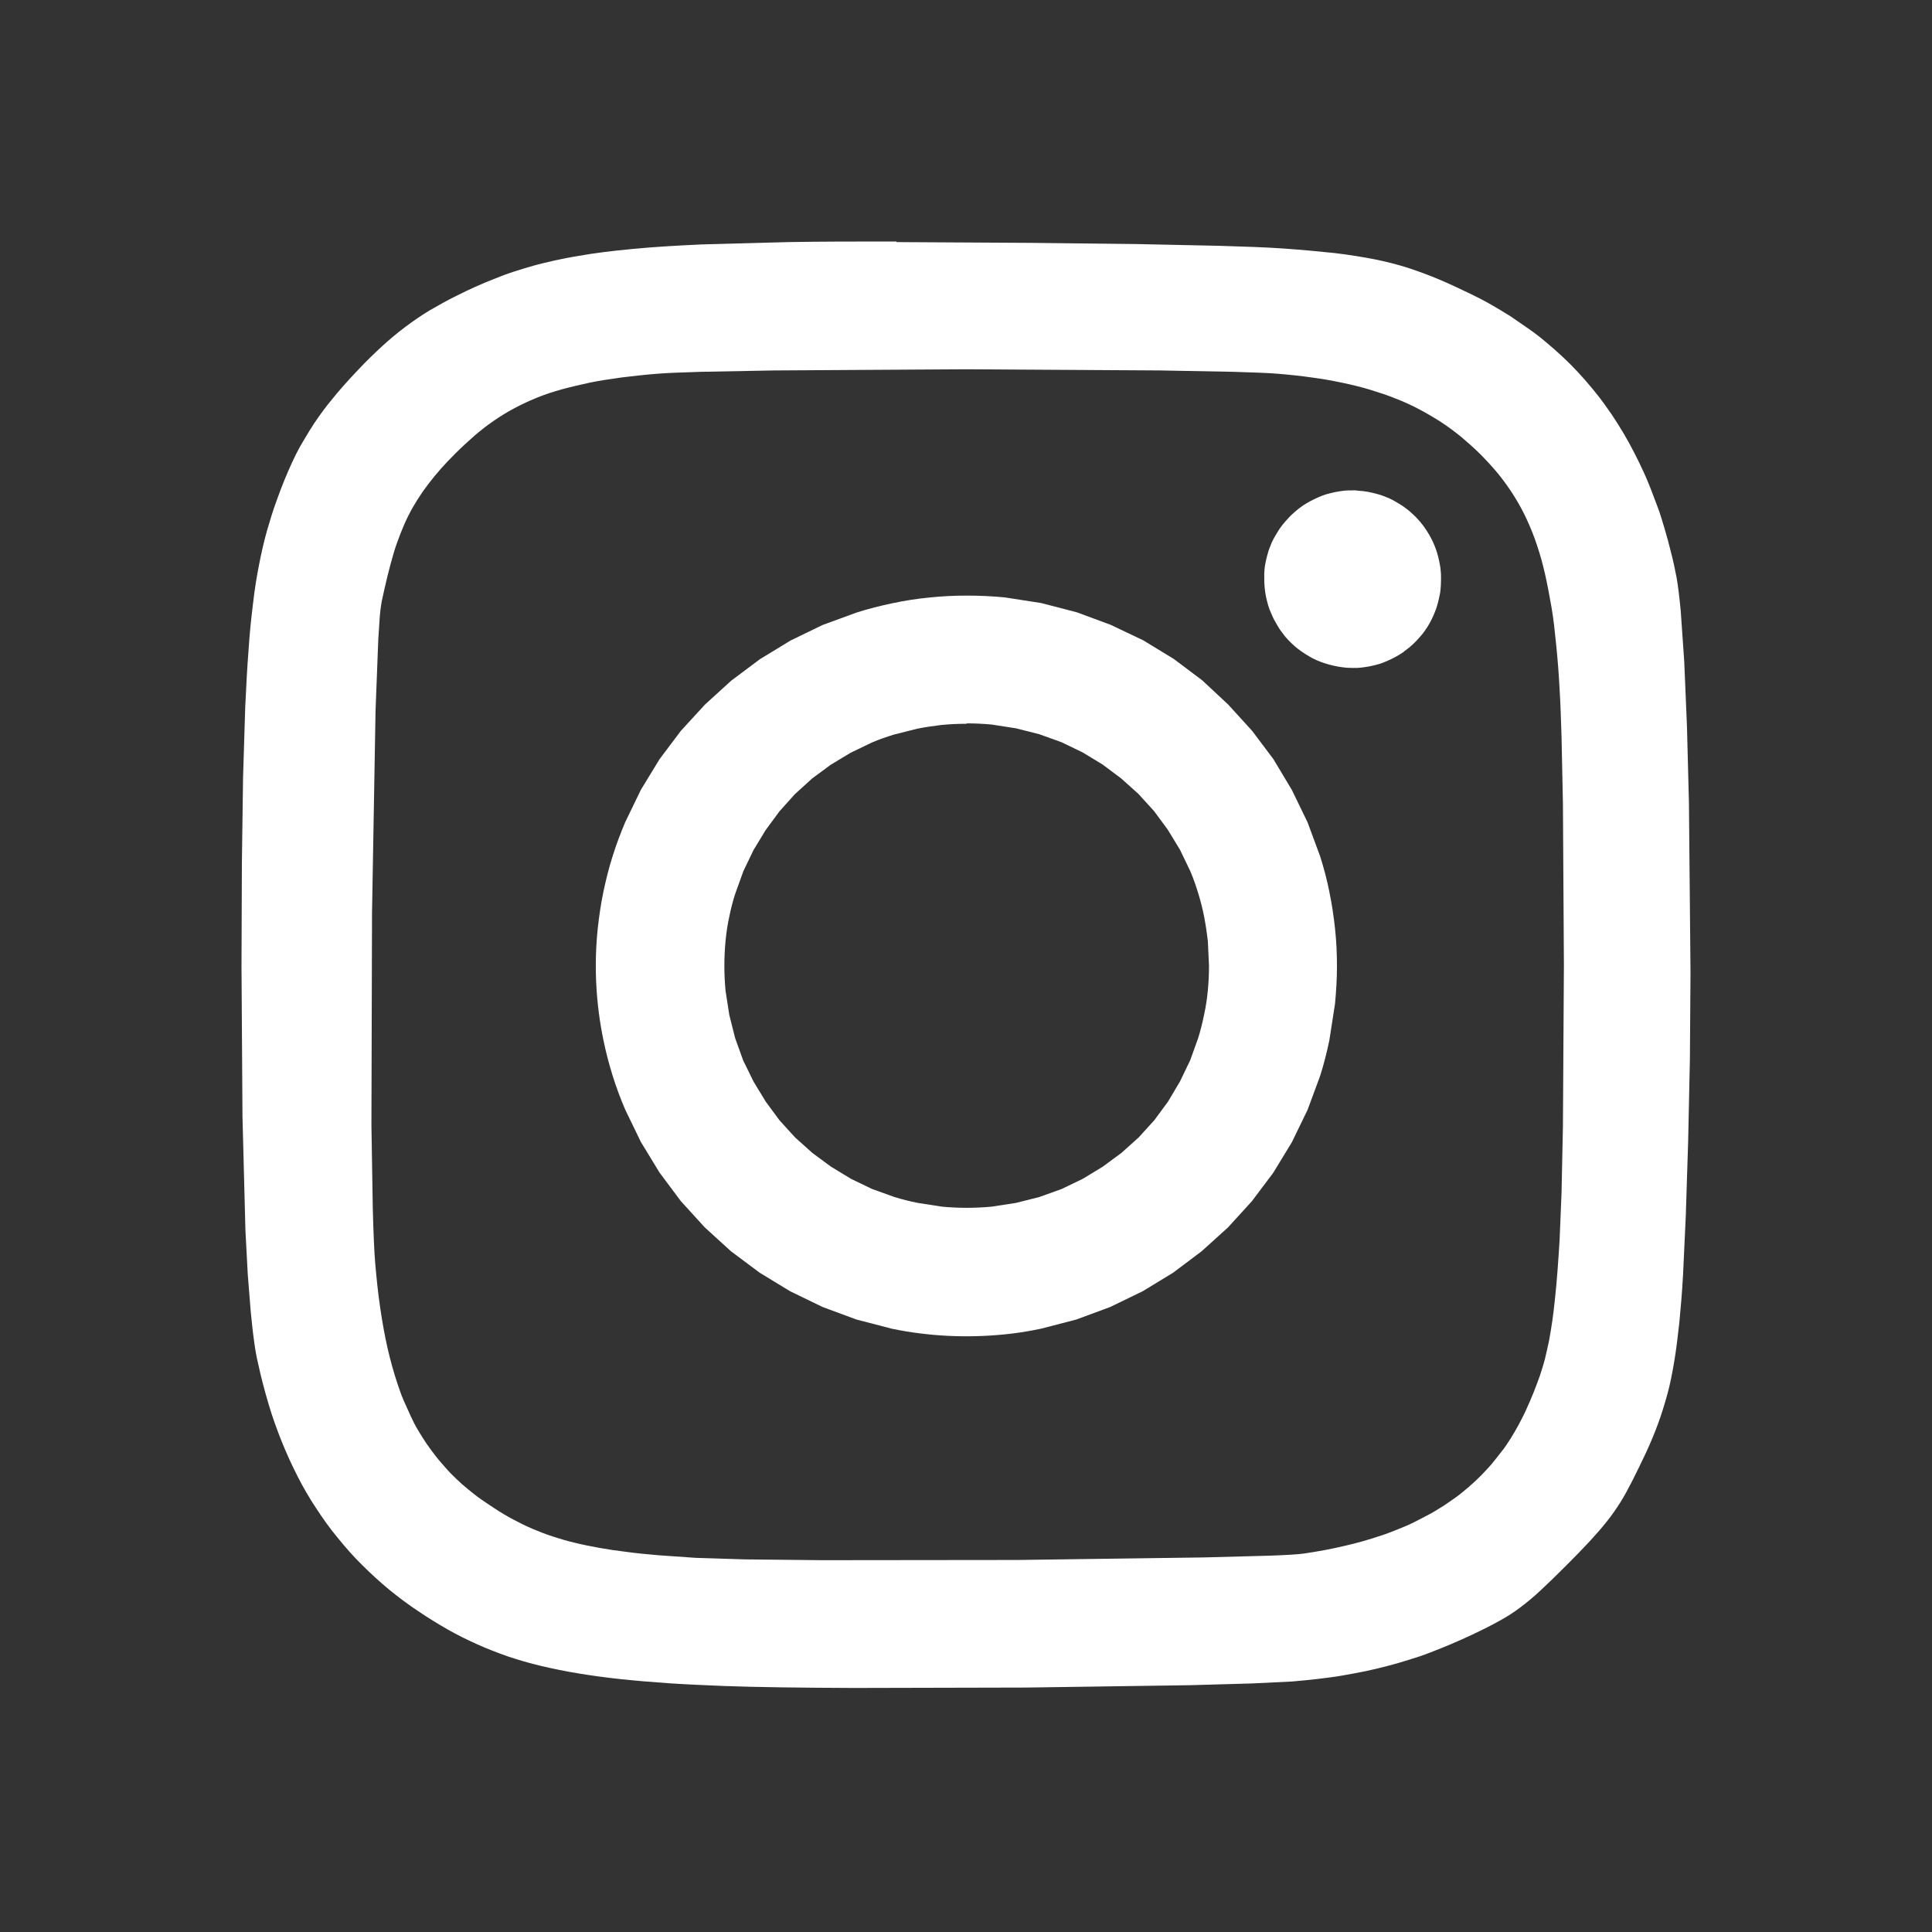
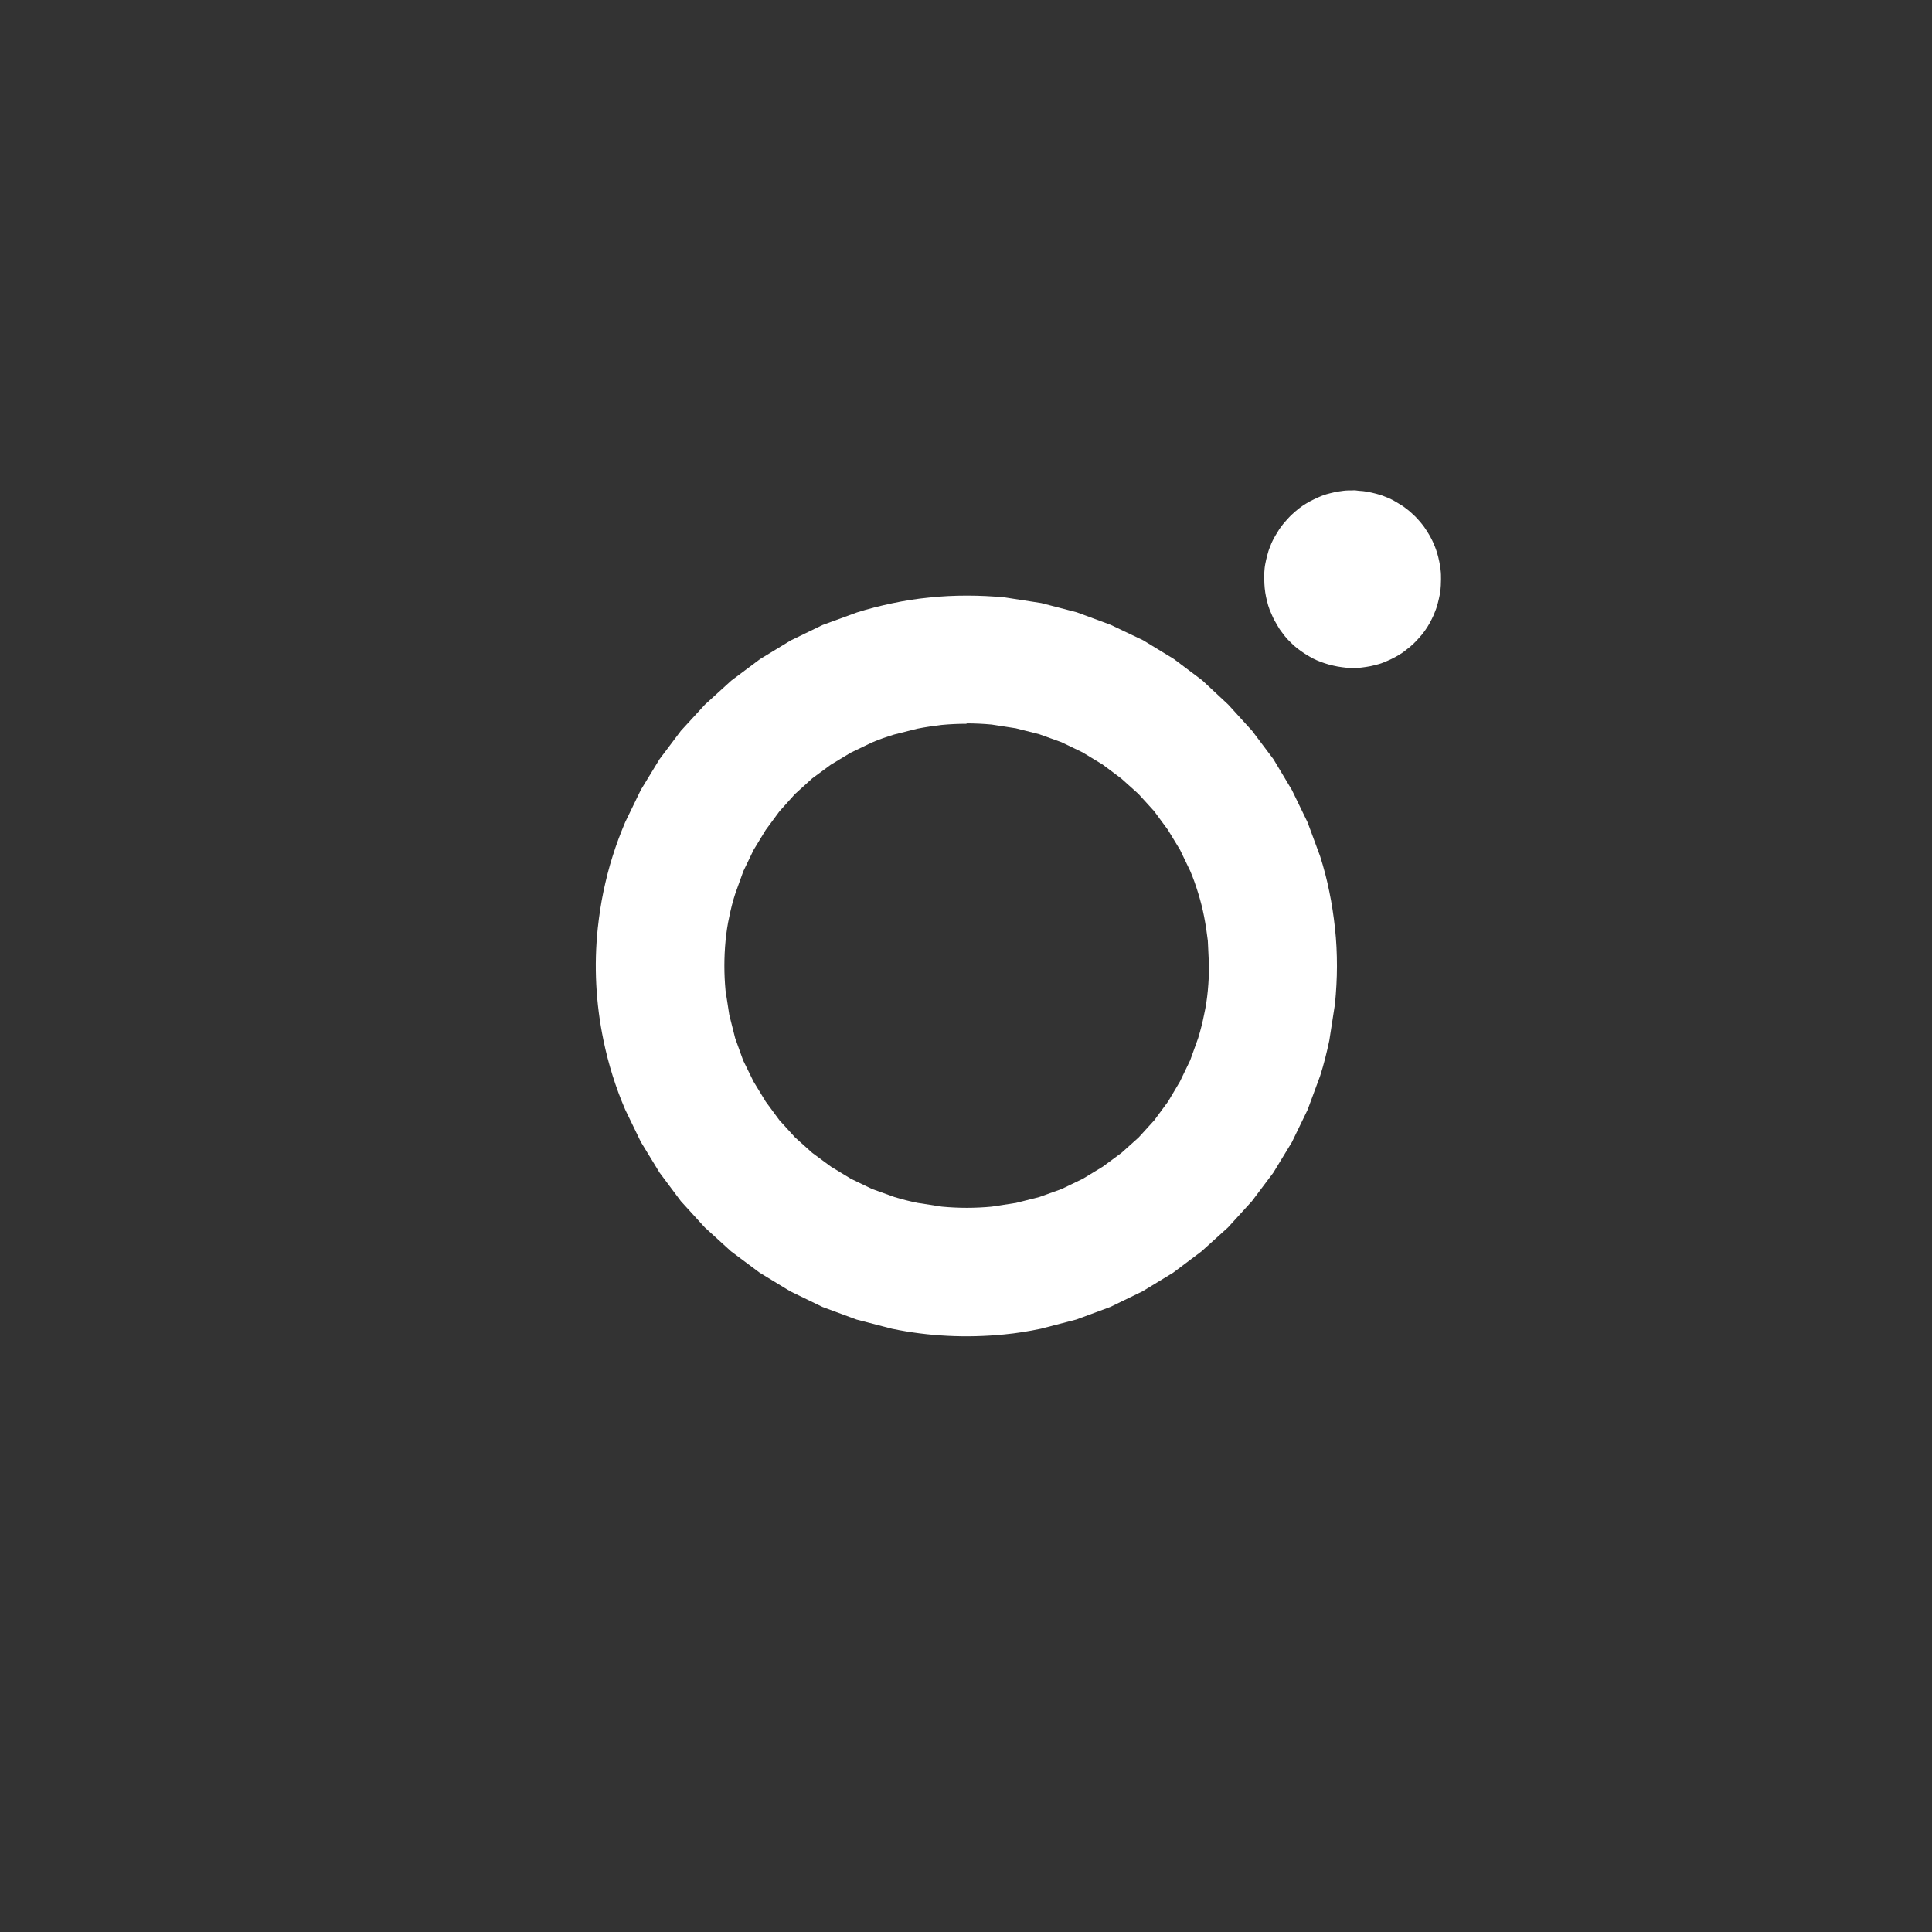
<svg xmlns="http://www.w3.org/2000/svg" width="120" height="120" viewBox="0 0 120 120" fill="none">
  <rect x="0" y="0" width="120" height="120" fill="#333333" stroke="none" />
  <path d="M60.049 36.994C59.27 36.994 58.478 37.031 57.699 37.116C56.932 37.189 56.178 37.311 55.423 37.469C54.681 37.627 53.938 37.81 53.22 38.041L51.09 38.82L49.106 39.782L47.207 40.938L45.418 42.277L43.787 43.762L42.29 45.393L40.963 47.158L39.806 49.057L38.833 51.065C38.541 51.759 38.273 52.465 38.054 53.171C37.822 53.889 37.64 54.631 37.482 55.374C37.323 56.129 37.214 56.883 37.129 57.65C36.885 59.975 37.007 62.324 37.482 64.612C37.786 66.085 38.236 67.534 38.833 68.921L39.806 70.93L40.963 72.829L42.29 74.606L43.775 76.237L45.406 77.722L47.183 79.049L49.082 80.205L51.09 81.179L53.196 81.958L55.399 82.53C57.687 83.004 60.036 83.114 62.373 82.883C63.14 82.81 63.895 82.688 64.65 82.53L66.853 81.958L68.959 81.179L70.967 80.205L72.866 79.049L74.631 77.722L76.274 76.237L77.759 74.606L79.086 72.841L80.242 70.942L81.216 68.934L81.995 66.828C82.226 66.11 82.409 65.367 82.567 64.625L82.92 62.349C82.993 61.582 83.041 60.791 83.041 60.011C83.041 59.22 83.005 58.441 82.92 57.662C82.835 56.895 82.725 56.141 82.567 55.386C82.421 54.644 82.226 53.913 81.995 53.183L81.216 51.077L80.242 49.069L79.098 47.158L77.771 45.393L76.286 43.762L74.667 42.252L72.902 40.926L71.003 39.769L68.983 38.808L66.877 38.029L64.674 37.457L62.398 37.104C61.619 37.031 60.84 36.994 60.049 36.994ZM60.049 44.93C60.56 44.93 61.083 44.955 61.594 45.003L63.092 45.235L64.54 45.6L65.928 46.099L67.242 46.732L68.484 47.486L69.64 48.351L70.711 49.312L71.685 50.383L72.537 51.54L73.292 52.781L73.925 54.096C74.119 54.546 74.278 55.009 74.424 55.483C74.57 55.958 74.692 56.433 74.789 56.932C74.886 57.431 74.959 57.918 75.02 58.429L75.093 59.975C75.093 60.498 75.069 61.01 75.02 61.521C74.972 62.032 74.898 62.531 74.789 63.018C74.692 63.505 74.57 63.992 74.424 64.466L73.925 65.854L73.292 67.169L72.549 68.422L71.697 69.579L70.723 70.65L69.652 71.611L68.496 72.463L67.254 73.218L65.94 73.851L64.552 74.35L63.104 74.715L61.594 74.947C61.083 74.995 60.56 75.02 60.049 75.02C59.537 75.02 59.014 74.995 58.503 74.947L57.006 74.715C56.519 74.618 56.032 74.496 55.557 74.35L54.169 73.851L52.855 73.218L51.613 72.463L50.457 71.611L49.386 70.65L48.412 69.579L47.56 68.422L46.805 67.181L46.16 65.866L45.661 64.479L45.296 63.03L45.065 61.533C45.016 61.022 44.992 60.498 44.992 59.987C44.992 59.476 45.016 58.953 45.065 58.441C45.114 57.93 45.187 57.431 45.296 56.944C45.394 56.457 45.515 55.97 45.673 55.496L46.172 54.108L46.805 52.793L47.56 51.552L48.412 50.395L49.374 49.324L50.445 48.351L51.601 47.499L52.831 46.756L54.145 46.123C54.596 45.928 55.058 45.77 55.533 45.624L56.981 45.259C57.468 45.162 57.979 45.089 58.478 45.028C58.977 44.979 59.513 44.955 60.024 44.955L60.049 44.93Z" fill="white" />
  <path d="M83.991 30.459C83.808 30.459 83.626 30.459 83.443 30.483C83.261 30.508 83.078 30.532 82.908 30.568C82.725 30.605 82.555 30.654 82.372 30.702C82.202 30.751 82.031 30.824 81.861 30.897C81.691 30.97 81.532 31.055 81.362 31.14C81.204 31.226 81.046 31.323 80.899 31.421C80.753 31.518 80.607 31.64 80.461 31.761C80.327 31.883 80.181 32.005 80.06 32.139C79.938 32.273 79.816 32.406 79.694 32.553C79.585 32.699 79.475 32.832 79.378 33.003C79.281 33.161 79.183 33.319 79.098 33.477C79.013 33.636 78.94 33.806 78.879 33.977C78.806 34.147 78.757 34.317 78.709 34.5C78.66 34.67 78.623 34.853 78.587 35.036C78.55 35.218 78.538 35.401 78.526 35.583C78.526 35.717 78.526 35.839 78.526 35.973C78.526 36.338 78.562 36.715 78.635 37.068C78.672 37.251 78.721 37.421 78.769 37.604C78.818 37.774 78.891 37.957 78.964 38.115C79.037 38.285 79.11 38.456 79.207 38.614C79.293 38.772 79.39 38.931 79.487 39.089C79.597 39.247 79.707 39.381 79.816 39.527C79.938 39.673 80.06 39.807 80.193 39.929C80.327 40.063 80.461 40.184 80.607 40.294C80.753 40.403 80.899 40.513 81.058 40.61C81.216 40.708 81.374 40.805 81.532 40.89C81.703 40.975 81.861 41.048 82.031 41.109C82.202 41.17 82.372 41.231 82.555 41.28C82.737 41.328 82.908 41.365 83.09 41.401C83.273 41.438 83.456 41.45 83.638 41.475C83.76 41.475 83.894 41.487 84.028 41.487C84.21 41.487 84.393 41.487 84.575 41.462C84.758 41.438 84.941 41.414 85.123 41.377C85.306 41.341 85.476 41.292 85.659 41.243C85.829 41.195 85.999 41.122 86.17 41.048C86.511 40.903 86.827 40.732 87.132 40.525C87.278 40.416 87.412 40.306 87.57 40.184C87.716 40.063 87.838 39.941 87.971 39.807C88.093 39.673 88.215 39.539 88.337 39.393C88.568 39.101 88.763 38.797 88.921 38.468C89.006 38.31 89.079 38.139 89.14 37.969C89.213 37.799 89.262 37.628 89.31 37.446C89.359 37.263 89.395 37.093 89.432 36.91C89.469 36.727 89.481 36.545 89.493 36.362C89.493 36.228 89.505 36.107 89.505 35.973C89.505 35.79 89.505 35.608 89.481 35.425C89.469 35.242 89.432 35.06 89.395 34.877C89.359 34.683 89.31 34.512 89.262 34.342C89.103 33.818 88.86 33.319 88.543 32.857C88.446 32.699 88.324 32.553 88.215 32.419C88.093 32.285 87.971 32.139 87.838 32.017C87.704 31.895 87.57 31.761 87.424 31.652C87.278 31.542 87.144 31.433 86.973 31.335C86.815 31.238 86.657 31.14 86.499 31.055C86.34 30.97 86.17 30.897 85.999 30.836C85.829 30.763 85.659 30.715 85.476 30.666C85.293 30.617 85.123 30.581 84.941 30.544C84.758 30.508 84.575 30.495 84.393 30.483C84.259 30.459 84.125 30.447 83.991 30.459Z" fill="white" />
-   <path d="M55.691 15C53.184 15 50.956 15 48.948 15.037L43.556 15.183C41.961 15.256 40.549 15.341 39.295 15.463C38.662 15.523 38.066 15.584 37.506 15.657C36.946 15.73 36.435 15.803 35.899 15.901C35.364 15.986 34.913 16.083 34.439 16.181C33.976 16.29 33.538 16.388 33.112 16.509C32.686 16.631 32.284 16.753 31.87 16.887C31.457 17.021 31.079 17.167 30.69 17.325C29.911 17.629 29.156 17.97 28.377 18.36C27.781 18.652 27.245 18.956 26.697 19.272C26.174 19.589 25.675 19.93 25.188 20.295C24.689 20.672 24.202 21.074 23.739 21.5C23.277 21.926 22.754 22.425 22.242 22.973C21.597 23.654 21.037 24.275 20.538 24.908C20.283 25.212 20.051 25.529 19.832 25.833C19.613 26.137 19.406 26.454 19.212 26.77C19.017 27.087 18.834 27.403 18.639 27.732C18.457 28.061 18.286 28.401 18.128 28.754C17.8 29.46 17.495 30.215 17.191 31.067C16.96 31.688 16.765 32.333 16.582 32.966C16.4 33.611 16.241 34.305 16.096 35.047C15.949 35.79 15.816 36.593 15.718 37.47C15.596 38.443 15.499 39.405 15.438 40.379C15.353 41.45 15.292 42.618 15.231 43.933L15.097 48.291L15.024 53.597L15 60.012L15.061 69.336L15.243 76.396L15.389 79.159L15.572 81.447C15.633 82.068 15.694 82.677 15.779 83.285C15.852 83.833 15.937 84.308 16.035 84.709C16.217 85.561 16.436 86.377 16.68 87.204C16.923 88.032 17.191 88.763 17.495 89.529C17.8 90.284 18.128 91.002 18.481 91.696C18.834 92.39 19.224 93.059 19.637 93.68C20.051 94.313 20.49 94.934 20.977 95.518C21.451 96.102 21.95 96.674 22.486 97.198C23.021 97.733 23.581 98.245 24.166 98.731C24.762 99.218 25.383 99.681 26.028 100.107C26.624 100.509 27.221 100.874 27.817 101.215C28.414 101.555 29.01 101.847 29.631 102.127C30.252 102.407 30.884 102.651 31.542 102.882C32.199 103.101 32.893 103.308 33.623 103.478C34.353 103.649 35.12 103.807 35.936 103.941C36.751 104.075 37.64 104.197 38.553 104.294C39.466 104.391 40.476 104.477 41.547 104.55C42.618 104.623 43.763 104.671 44.98 104.72C46.879 104.793 49.739 104.83 53.05 104.842L63.761 104.817L73.9 104.671L77.759 104.562L80.266 104.44C80.802 104.391 81.338 104.343 81.849 104.282C82.36 104.221 82.859 104.16 83.346 104.075C83.833 103.99 84.308 103.905 84.782 103.807C85.245 103.71 85.707 103.6 86.17 103.478C86.632 103.357 87.071 103.235 87.521 103.089C87.971 102.955 88.409 102.809 88.835 102.639C89.274 102.468 89.712 102.298 90.138 102.115C90.564 101.933 91.002 101.738 91.44 101.531C92.11 101.215 92.645 100.947 93.12 100.679C93.57 100.435 93.996 100.168 94.398 99.863C94.836 99.535 95.262 99.182 95.664 98.804C96.127 98.378 96.65 97.867 97.295 97.222C97.867 96.65 98.342 96.163 98.756 95.713C99.17 95.262 99.523 94.861 99.827 94.471C100.119 94.106 100.387 93.716 100.642 93.315C100.886 92.925 101.105 92.524 101.336 92.073C101.677 91.404 101.981 90.771 102.261 90.174C102.541 89.566 102.773 89.006 102.992 88.409C103.211 87.813 103.393 87.204 103.564 86.596C103.734 85.975 103.868 85.293 103.99 84.563C104.111 83.833 104.209 83.042 104.306 82.153C104.391 81.264 104.477 80.279 104.537 79.183L104.708 75.495L104.854 70.894L104.963 65.769L105 60.402L104.903 49.861L104.781 45.138L104.611 41.085L104.391 37.92C104.306 37.044 104.221 36.35 104.136 35.875C104.038 35.364 103.929 34.84 103.795 34.329C103.673 33.83 103.539 33.331 103.393 32.844C103.247 32.357 103.113 31.883 102.931 31.42C102.748 30.957 102.59 30.495 102.407 30.057C102.225 29.606 102.03 29.18 101.823 28.754C101.616 28.328 101.397 27.902 101.178 27.501C100.959 27.099 100.715 26.697 100.472 26.308C100.229 25.918 99.973 25.541 99.705 25.176C99.437 24.799 99.17 24.458 98.877 24.105C98.585 23.752 98.293 23.423 97.989 23.094C97.685 22.766 97.368 22.449 97.04 22.145C96.711 21.841 96.37 21.536 96.029 21.256C95.688 20.964 95.323 20.684 94.958 20.429C94.593 20.173 94.203 19.905 93.826 19.65C93.437 19.406 93.035 19.163 92.633 18.932C92.231 18.7 91.805 18.481 91.379 18.274C90.674 17.933 90.028 17.629 89.395 17.361C88.763 17.094 88.13 16.862 87.472 16.643C86.791 16.424 86.097 16.254 85.391 16.108C84.636 15.962 83.821 15.828 82.896 15.718C81.971 15.621 80.936 15.523 79.755 15.438C78.575 15.353 77.248 15.316 75.726 15.268L70.565 15.158L64.041 15.085L55.679 15.037L55.691 15ZM60.024 22.936L72.075 23.009L76.615 23.094C77.868 23.131 78.818 23.167 79.39 23.216C80.12 23.277 80.814 23.35 81.484 23.447C82.153 23.533 82.749 23.642 83.382 23.776C84.015 23.91 84.563 24.044 85.123 24.214C85.671 24.385 86.206 24.555 86.705 24.762C87.204 24.957 87.691 25.176 88.166 25.431C88.629 25.675 89.079 25.943 89.517 26.223C89.943 26.503 90.369 26.819 90.771 27.148C91.173 27.488 91.574 27.841 91.952 28.219C92.341 28.608 92.718 29.022 93.071 29.448C93.412 29.874 93.729 30.312 94.021 30.775C94.313 31.238 94.581 31.724 94.812 32.223C95.055 32.747 95.275 33.282 95.457 33.842C95.652 34.414 95.822 35.023 95.968 35.668C96.114 36.313 96.248 37.044 96.37 37.737C96.492 38.431 96.577 39.259 96.662 40.099C96.747 40.939 96.82 41.839 96.869 42.801C96.918 43.568 96.954 44.59 96.991 45.795L97.076 49.897L97.137 59.939L97.076 69.969L96.991 74.059L96.869 77.029C96.784 78.416 96.699 79.585 96.589 80.607C96.54 81.118 96.48 81.581 96.419 82.031C96.358 82.47 96.285 82.871 96.212 83.285C96.127 83.699 96.041 84.04 95.956 84.417C95.859 84.794 95.749 85.123 95.64 85.464C95.518 85.805 95.384 86.158 95.25 86.499C95.116 86.839 94.946 87.217 94.788 87.57C94.629 87.923 94.483 88.19 94.325 88.495C94.167 88.787 93.996 89.079 93.814 89.371C93.631 89.651 93.449 89.943 93.242 90.187C93.035 90.442 92.84 90.71 92.633 90.954C92.414 91.197 92.195 91.44 91.964 91.672C91.733 91.903 91.489 92.134 91.246 92.341C91.002 92.548 90.747 92.767 90.479 92.962C90.211 93.157 89.931 93.351 89.651 93.534C89.371 93.704 89.079 93.899 88.775 94.057C88.47 94.216 88.154 94.386 87.837 94.544C87.521 94.703 87.18 94.849 86.839 94.982C86.499 95.116 86.145 95.262 85.793 95.372C85.074 95.615 84.32 95.835 83.516 96.017C82.689 96.212 81.837 96.37 80.997 96.492C80.668 96.54 79.926 96.589 78.855 96.626L74.765 96.735L63.177 96.893L51.054 96.906L46.294 96.857L43.203 96.76L40.926 96.601C40.221 96.54 39.563 96.48 38.942 96.394C38.322 96.321 37.749 96.236 37.214 96.139C36.678 96.041 36.191 95.944 35.693 95.822C35.23 95.713 34.78 95.579 34.329 95.433C33.879 95.287 33.477 95.129 33.075 94.958C32.674 94.788 32.284 94.593 31.895 94.386C31.505 94.179 31.104 93.948 30.726 93.692C30.446 93.51 30.154 93.315 29.874 93.12C29.594 92.925 29.339 92.718 29.083 92.511C28.827 92.305 28.584 92.085 28.353 91.866C28.122 91.647 27.89 91.416 27.683 91.173C27.476 90.929 27.257 90.698 27.062 90.442C26.868 90.187 26.673 89.931 26.49 89.663C26.308 89.395 26.137 89.115 25.967 88.835C25.797 88.556 25.651 88.263 25.505 87.947C25.358 87.63 25.224 87.326 25.078 86.998C24.932 86.669 24.823 86.34 24.701 85.987C24.458 85.257 24.251 84.514 24.08 83.772C23.898 82.981 23.752 82.153 23.618 81.252C23.484 80.352 23.387 79.414 23.301 78.416C23.241 77.674 23.192 76.53 23.155 75.069L23.07 69.896L23.107 56.726L23.326 44.14L23.496 39.709L23.593 38.236C23.618 37.956 23.654 37.664 23.703 37.384C23.825 36.812 23.946 36.277 24.068 35.778C24.19 35.279 24.312 34.84 24.445 34.378C24.579 33.915 24.726 33.526 24.872 33.148C25.018 32.771 25.176 32.406 25.358 32.041C25.541 31.676 25.724 31.359 25.93 31.031C26.137 30.702 26.357 30.385 26.6 30.069C26.843 29.753 27.099 29.436 27.379 29.12C27.659 28.803 27.963 28.487 28.292 28.158C28.669 27.781 29.071 27.416 29.485 27.05C29.911 26.685 30.312 26.381 30.702 26.113C31.116 25.833 31.542 25.565 31.992 25.334C32.443 25.091 32.905 24.884 33.38 24.689C33.867 24.494 34.378 24.324 34.913 24.178C35.486 24.02 36.045 23.898 36.642 23.764C37.226 23.642 37.896 23.545 38.589 23.447C39.283 23.362 40.014 23.277 40.805 23.216C41.352 23.167 42.302 23.131 43.543 23.094L48.071 23.009L60.024 22.936Z" fill="white" />
</svg>